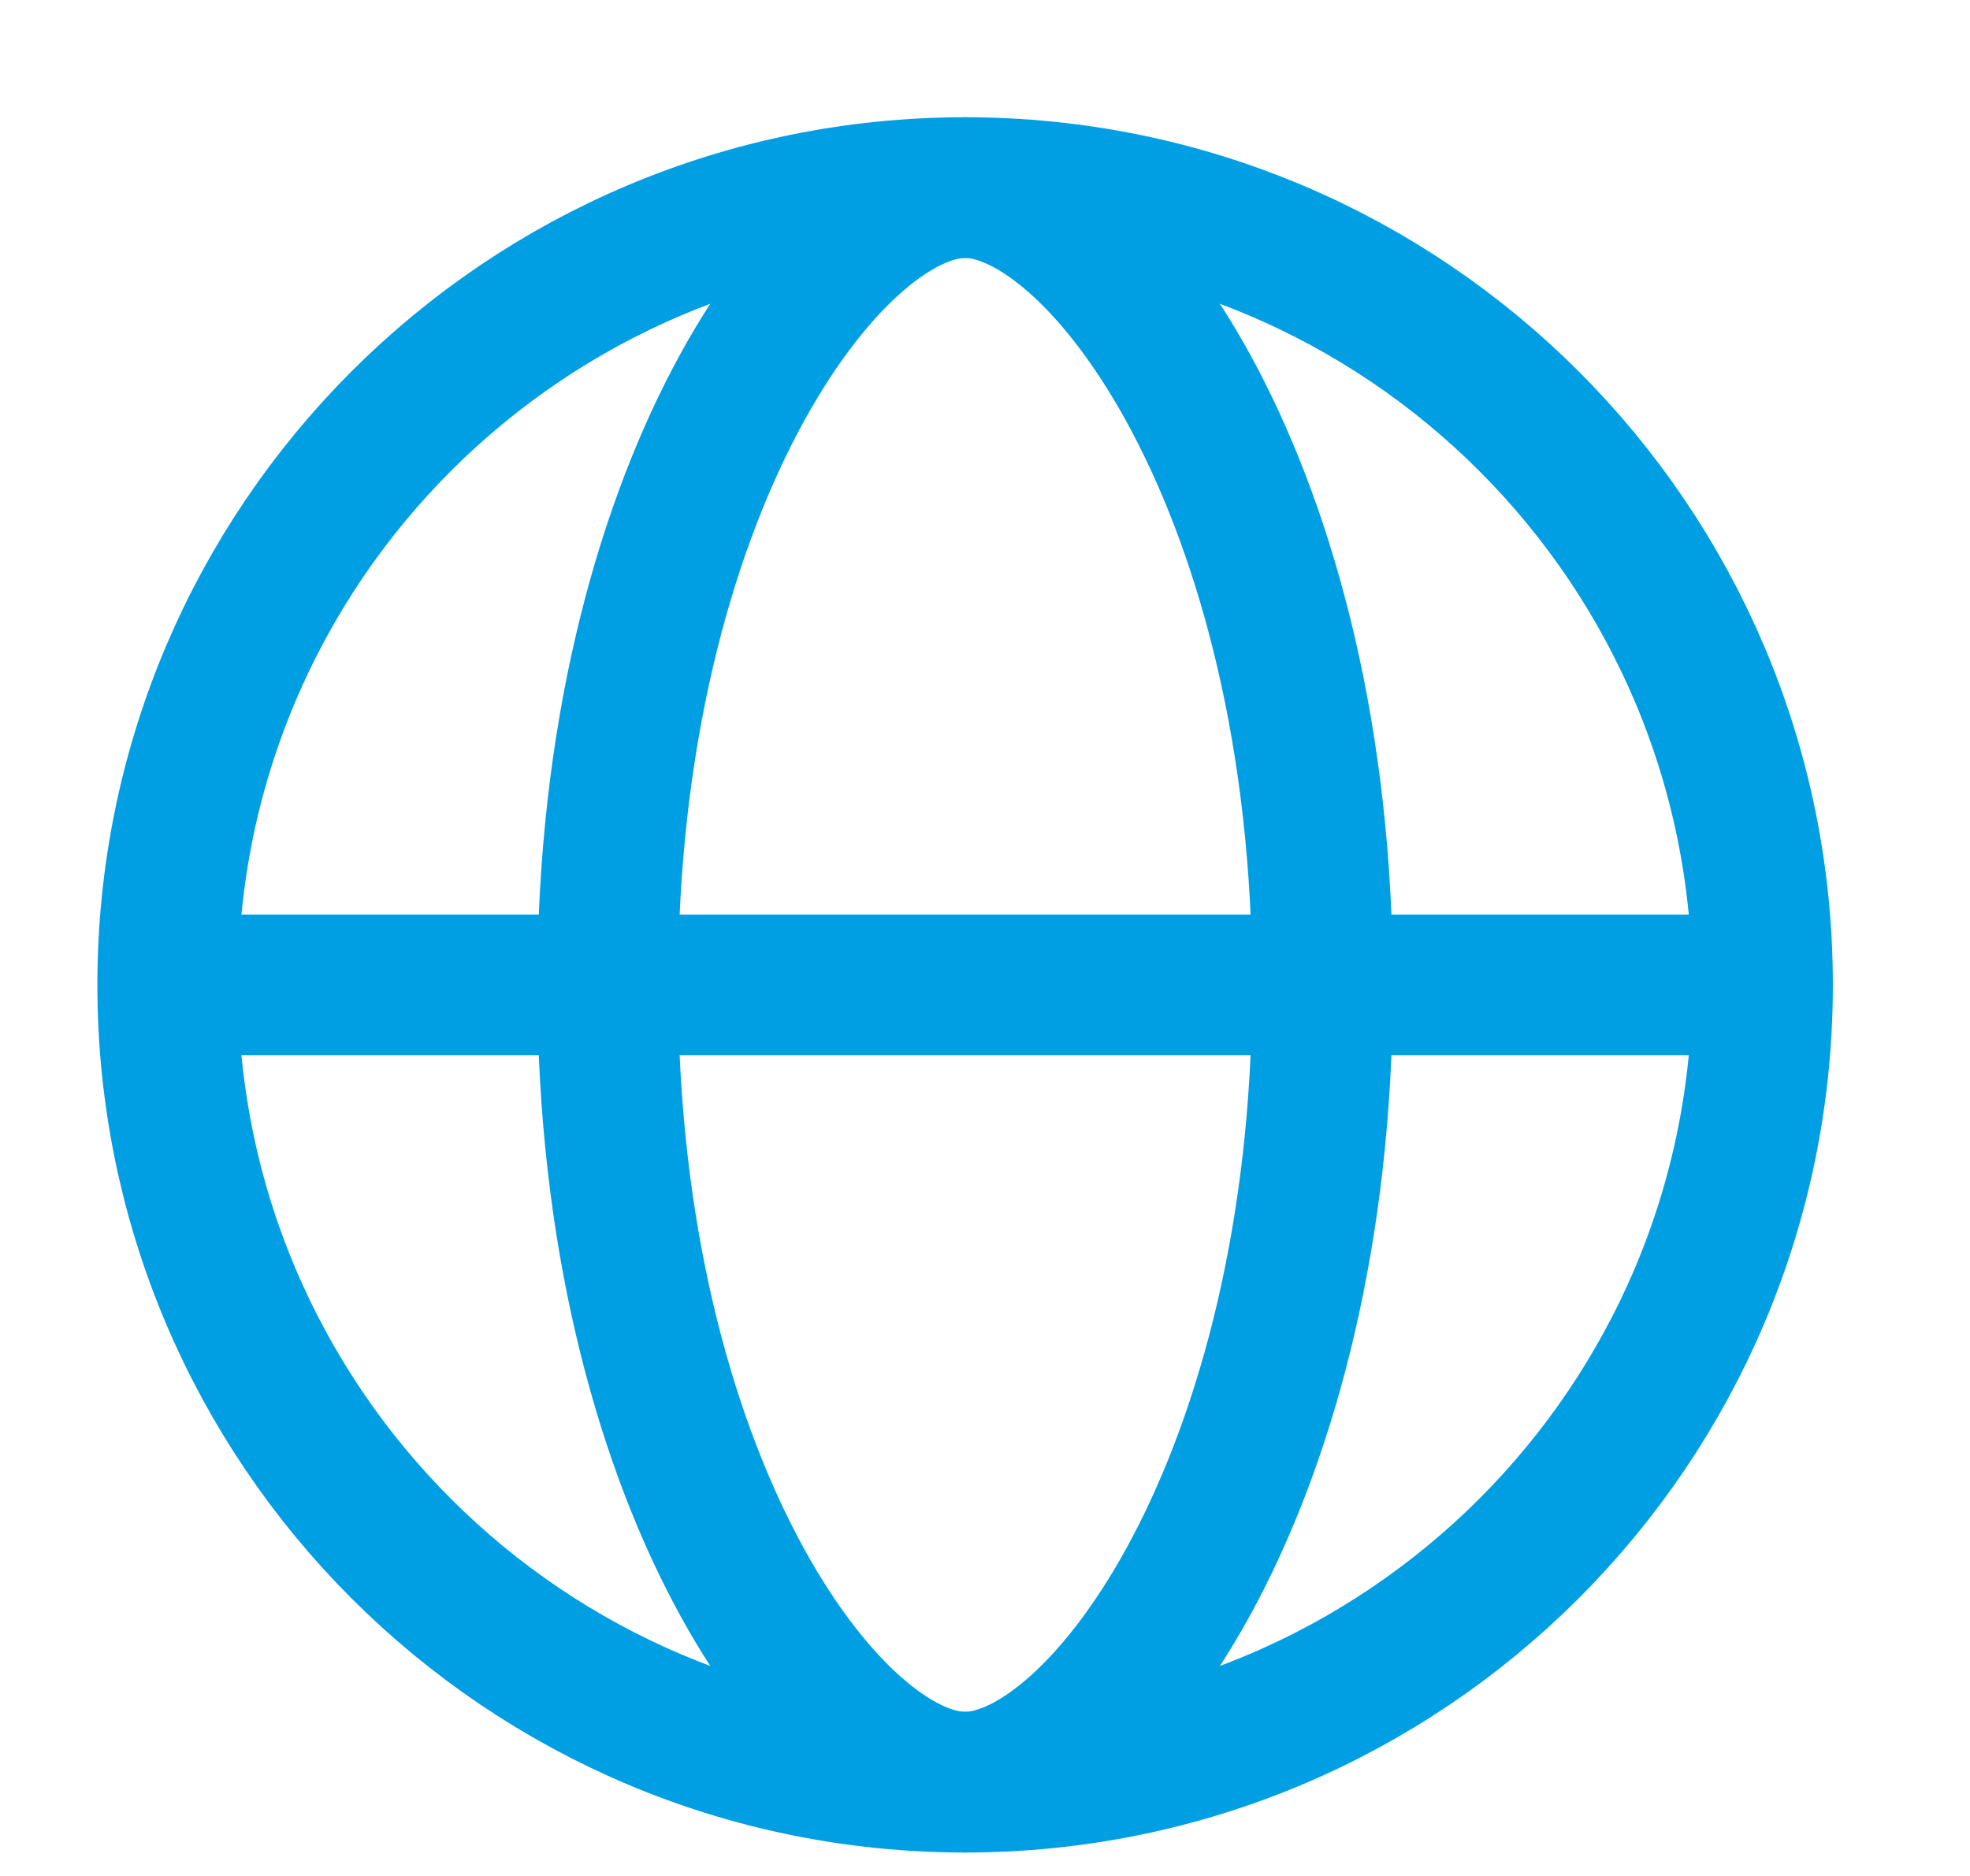
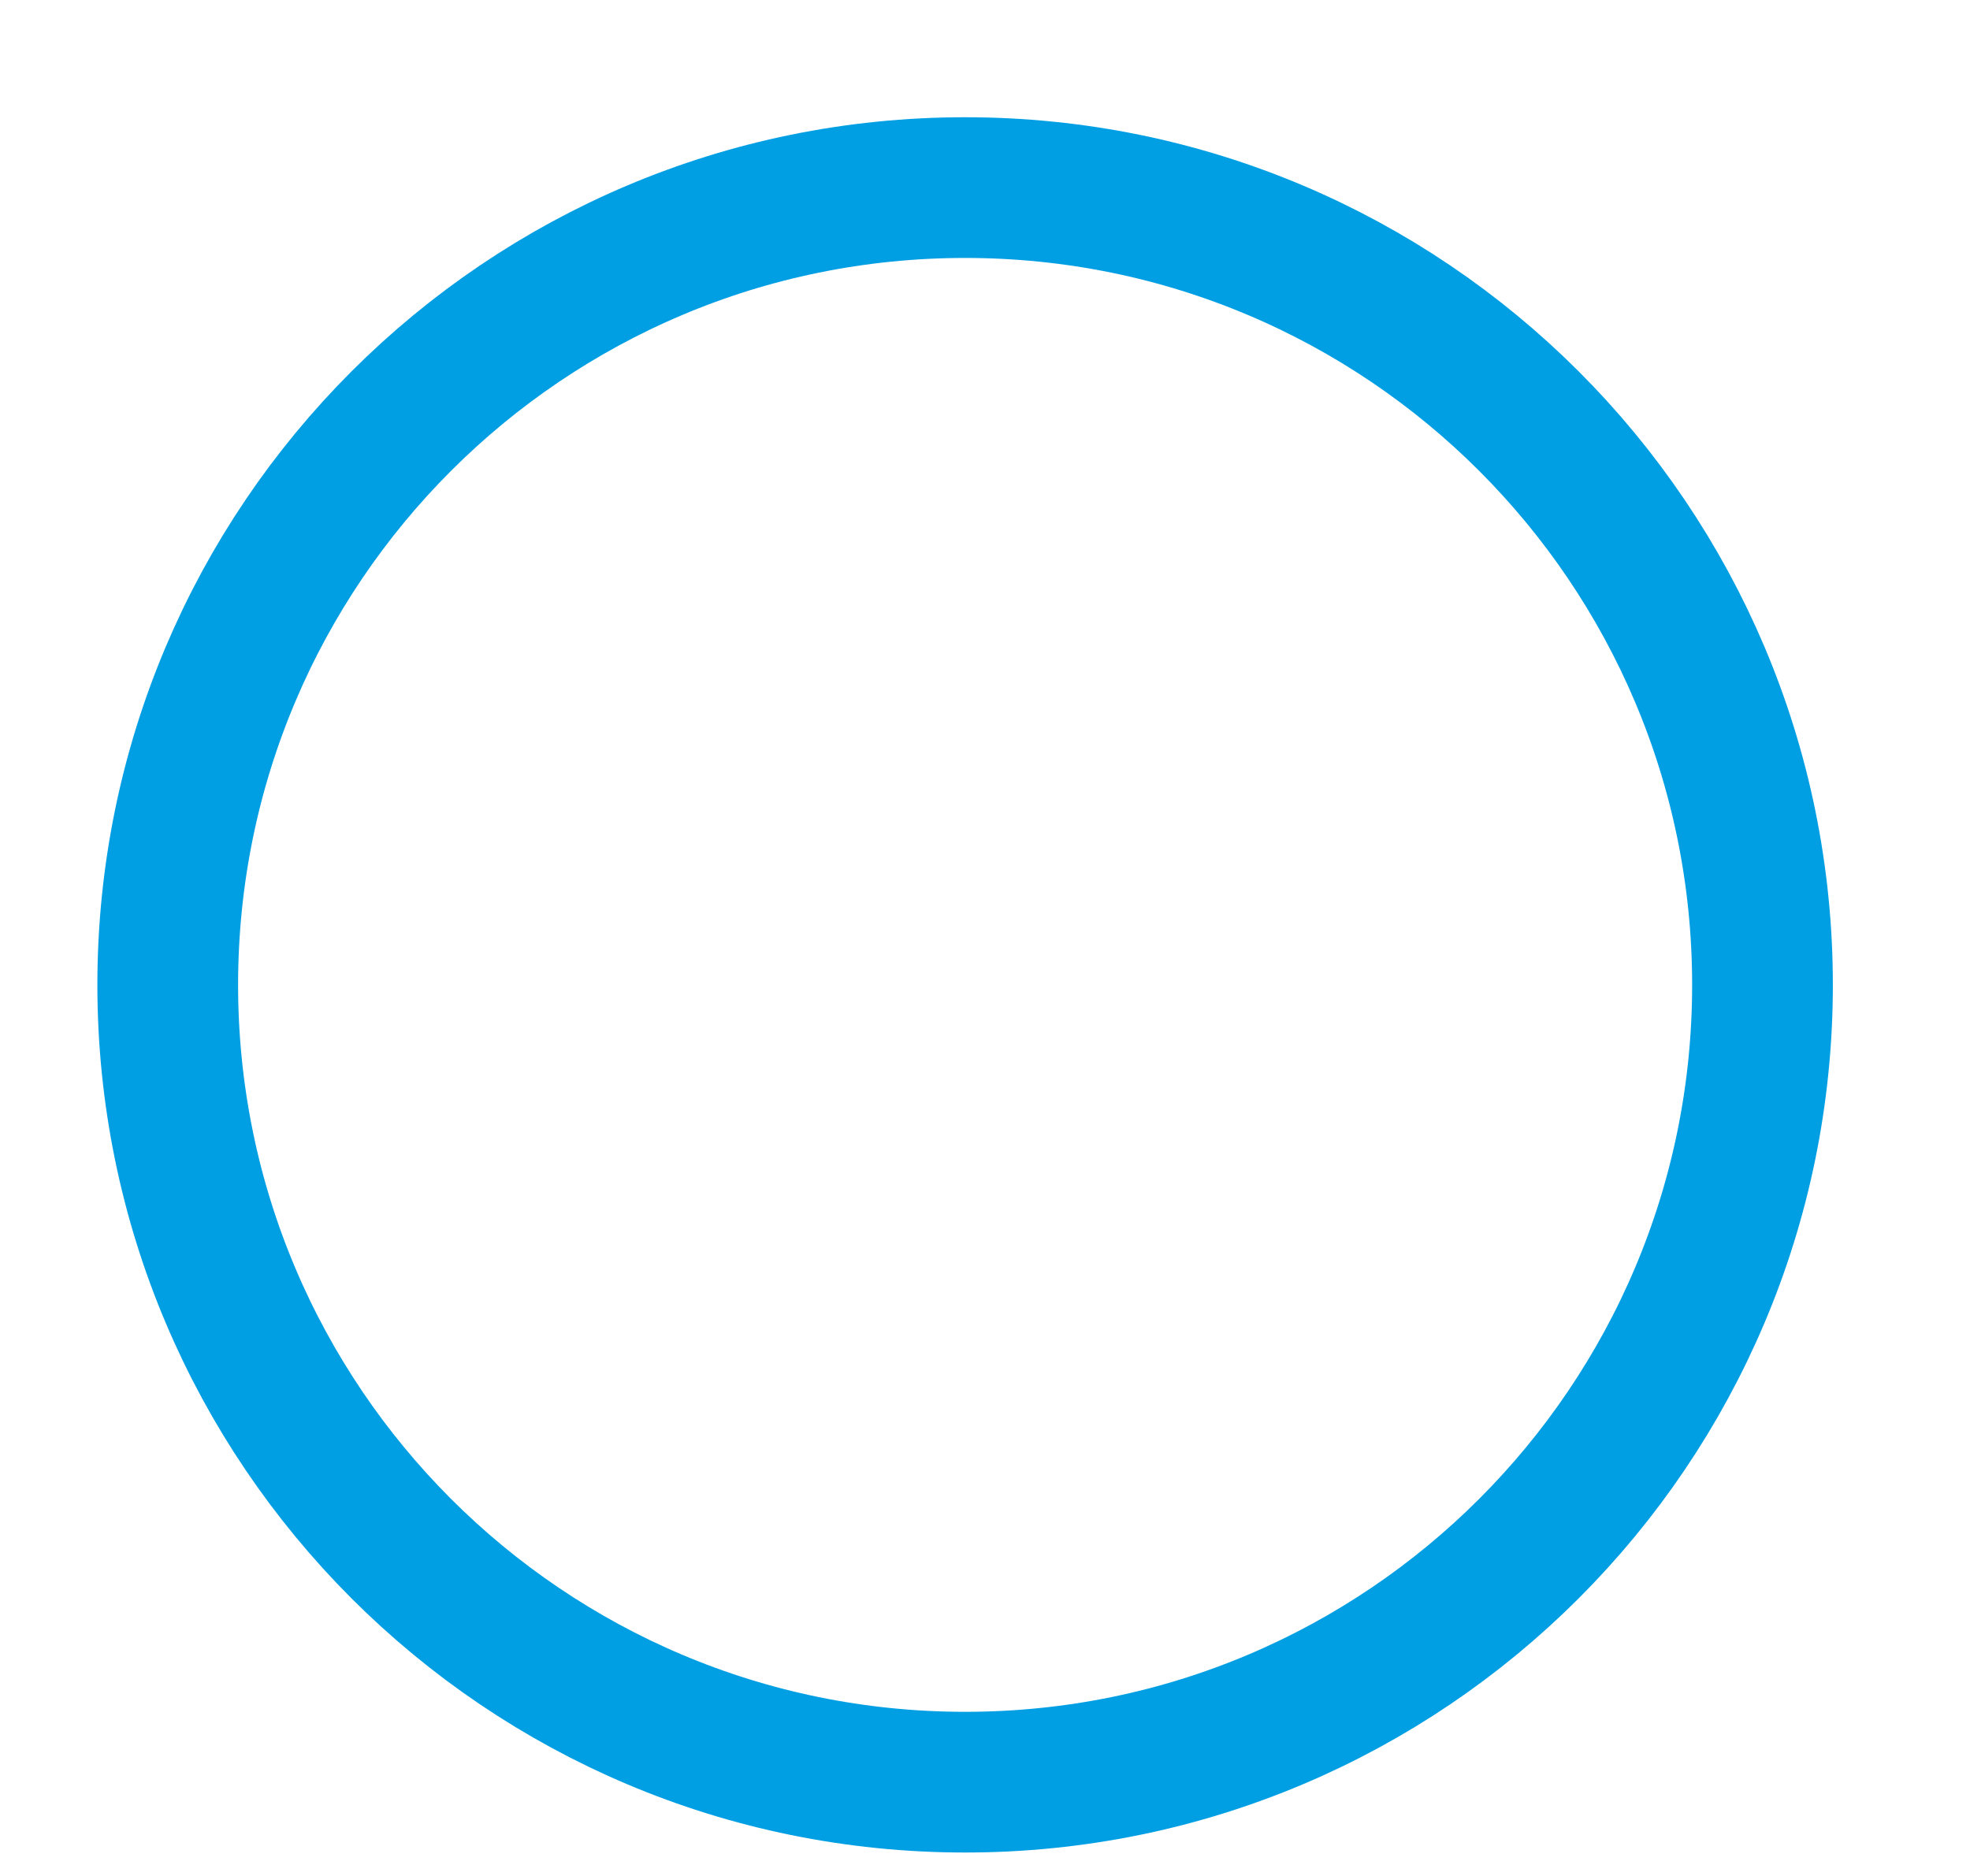
<svg xmlns="http://www.w3.org/2000/svg" width="21" height="20" viewBox="0 0 21 20" fill="none">
  <path d="M10.288 19C14.982 19 18.788 15.194 18.788 10.5C18.788 5.806 14.982 2 10.288 2C5.593 2 1.788 5.806 1.788 10.5C1.788 15.194 5.593 19 10.288 19Z" stroke="#009FE3" stroke-width="1.5" stroke-linecap="round" stroke-linejoin="round" />
-   <path d="M14.098 10.5C14.098 15.776 11.745 19 10.288 19C8.831 19 6.478 15.776 6.478 10.5C6.478 5.224 8.831 2 10.288 2C11.745 2 14.098 5.224 14.098 10.5Z" stroke="#009FE3" stroke-width="1.5" stroke-linecap="round" stroke-linejoin="round" />
-   <path d="M2.08 10.5H10.287H18.494" stroke="#009FE3" stroke-width="1.5" stroke-linecap="round" stroke-linejoin="round" />
</svg>